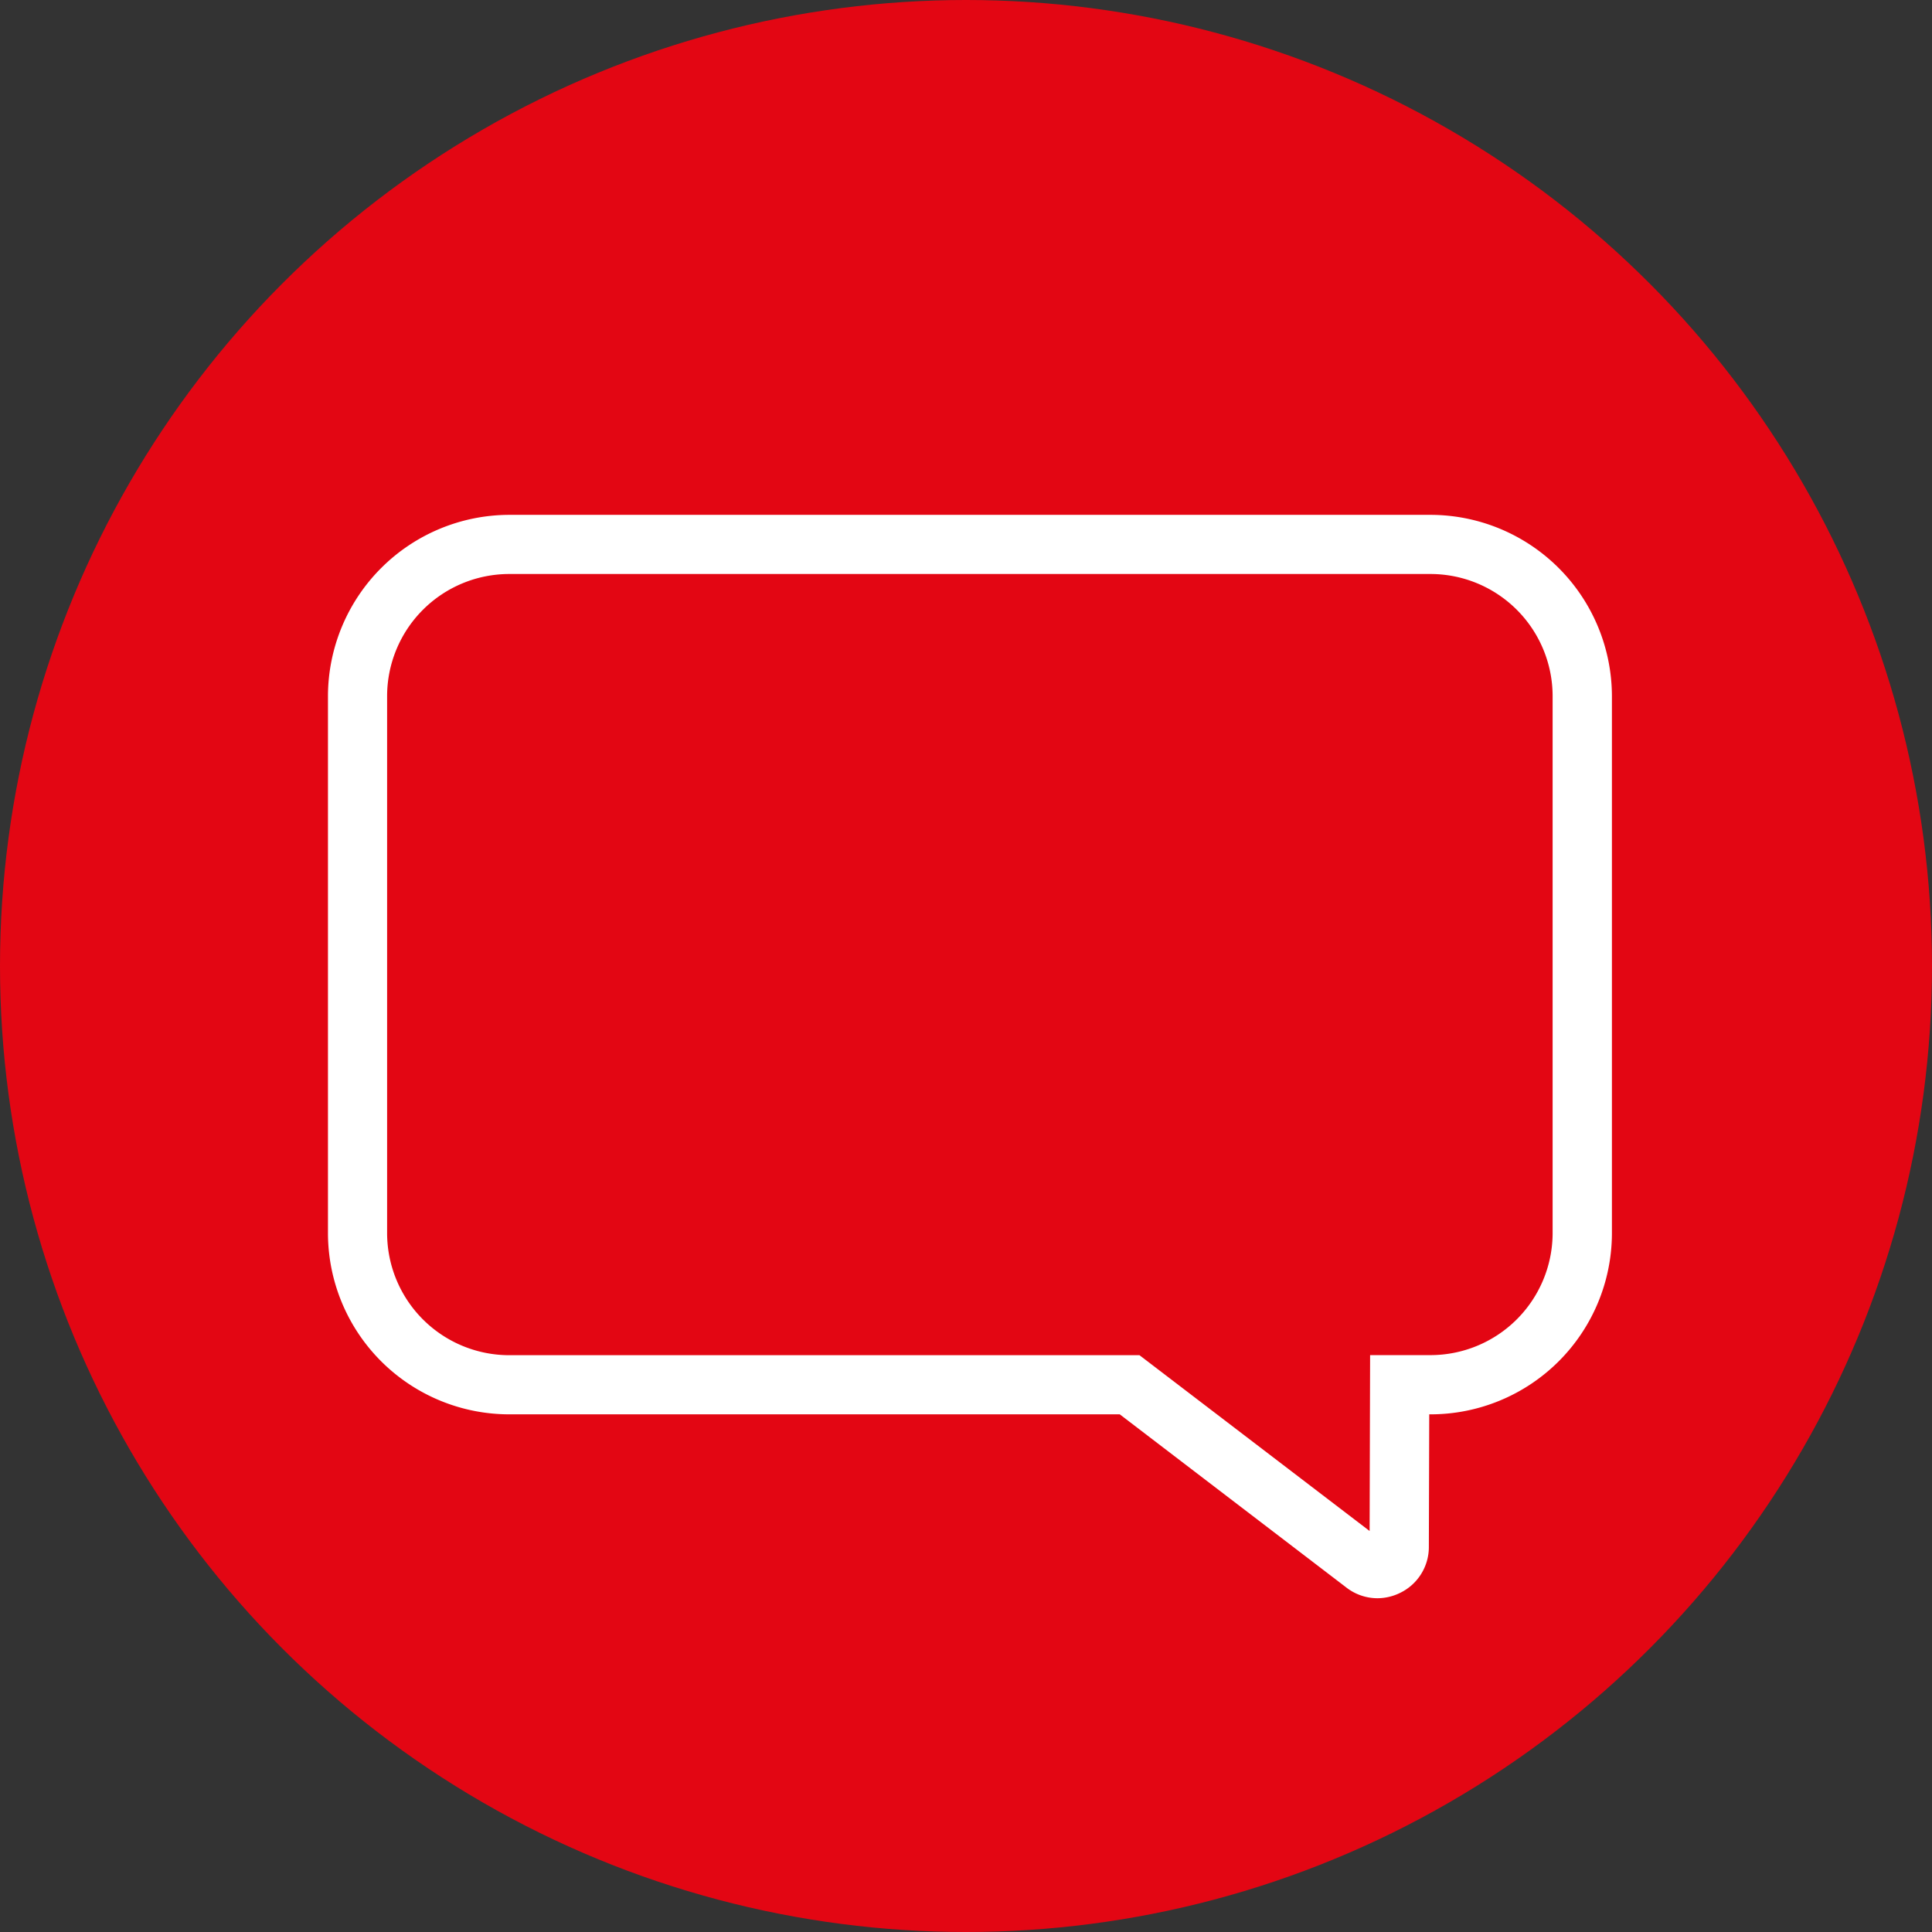
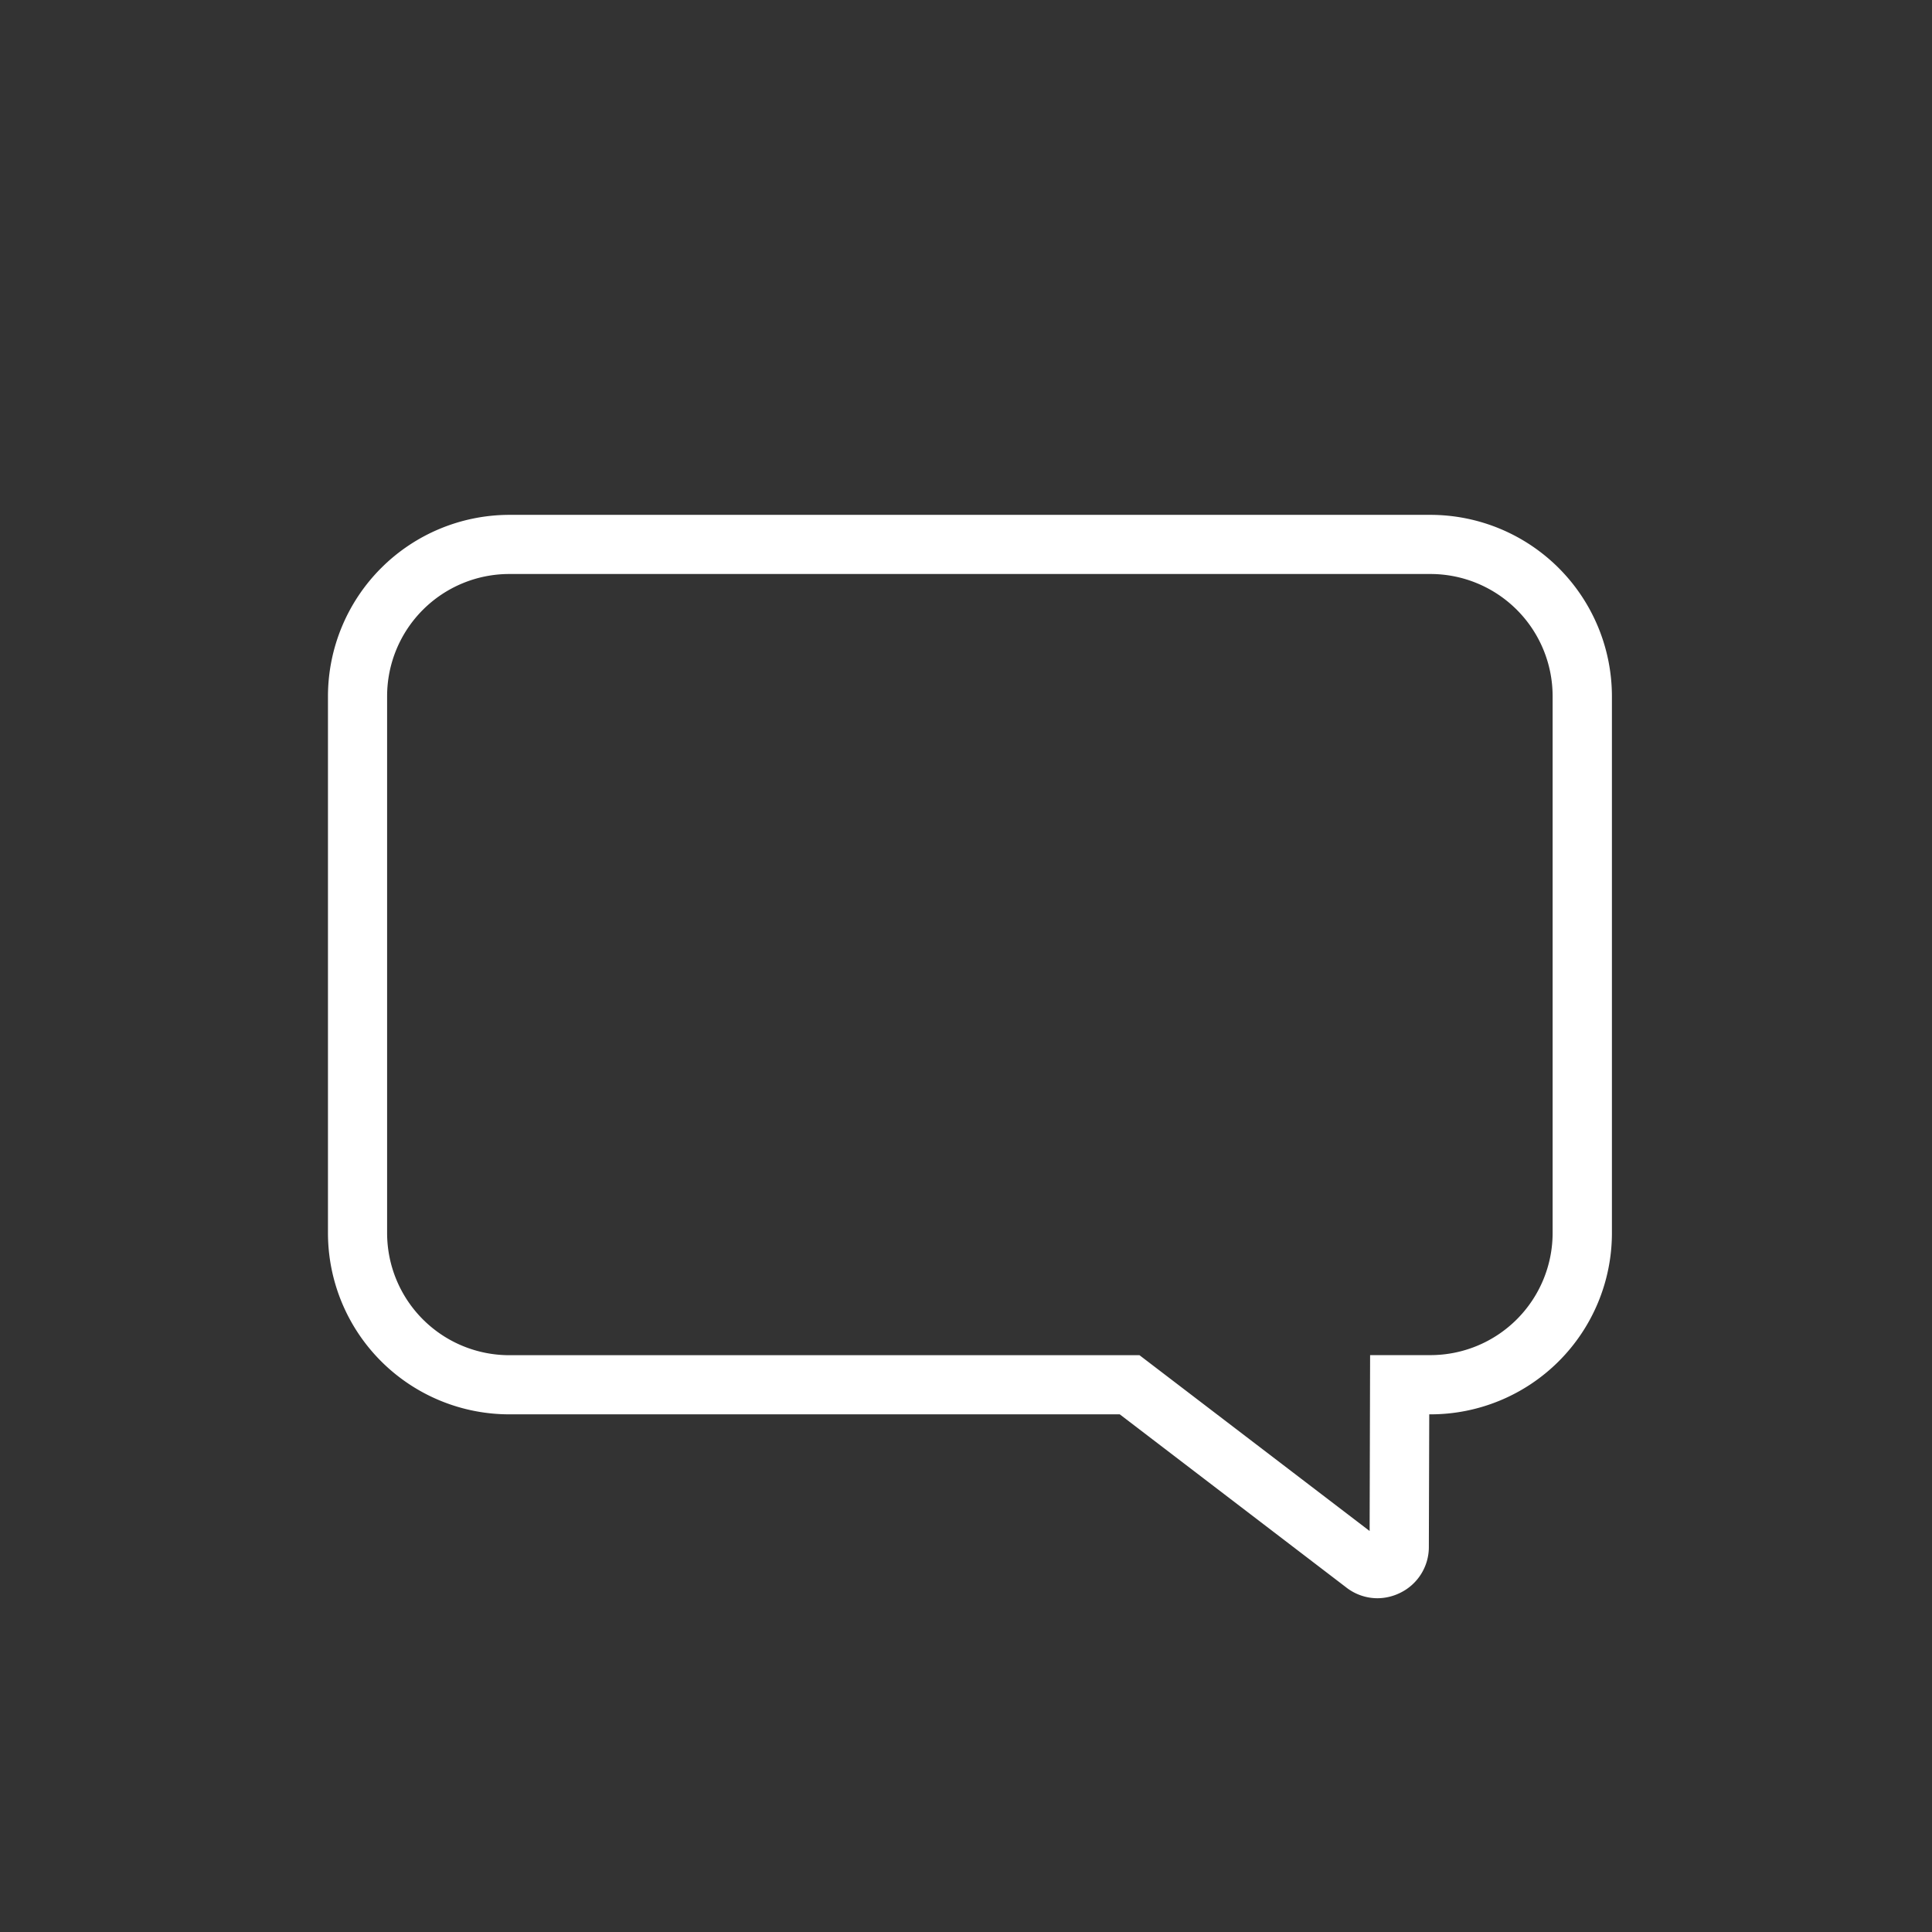
<svg xmlns="http://www.w3.org/2000/svg" viewBox="0 0 490 490">
  <rect x="0" y="0" width="490" height="490" fill="#333333" stroke="none" />
-   <circle cx="245" cy="245" r="245" style="fill:#e30613" />
  <path d="M354.37,410.35a12.9,12.9,0,0,1-8-2.79L289,363.71H134.18a46,46,0,0,1-46-45.86V181.58a46.06,46.06,0,0,1,46-46H367.82a46.06,46.06,0,0,1,46,46V317.85a46,46,0,0,1-46,45.86h-.33l-.1,33.65A12.91,12.91,0,0,1,360.08,409,13.14,13.14,0,0,1,354.37,410.35Zm-2-13h0Zm3.14-1.65,0,0ZM134.18,150.58a31,31,0,0,0-31,31V317.85a31,31,0,0,0,31,30.86H294l58.37,44.59.12-44.61,15.29,0a31,31,0,0,0,31-30.86V181.58a31,31,0,0,0-31-31Z" transform="translate(-5 -5)" style="fill:#fff" />
</svg>